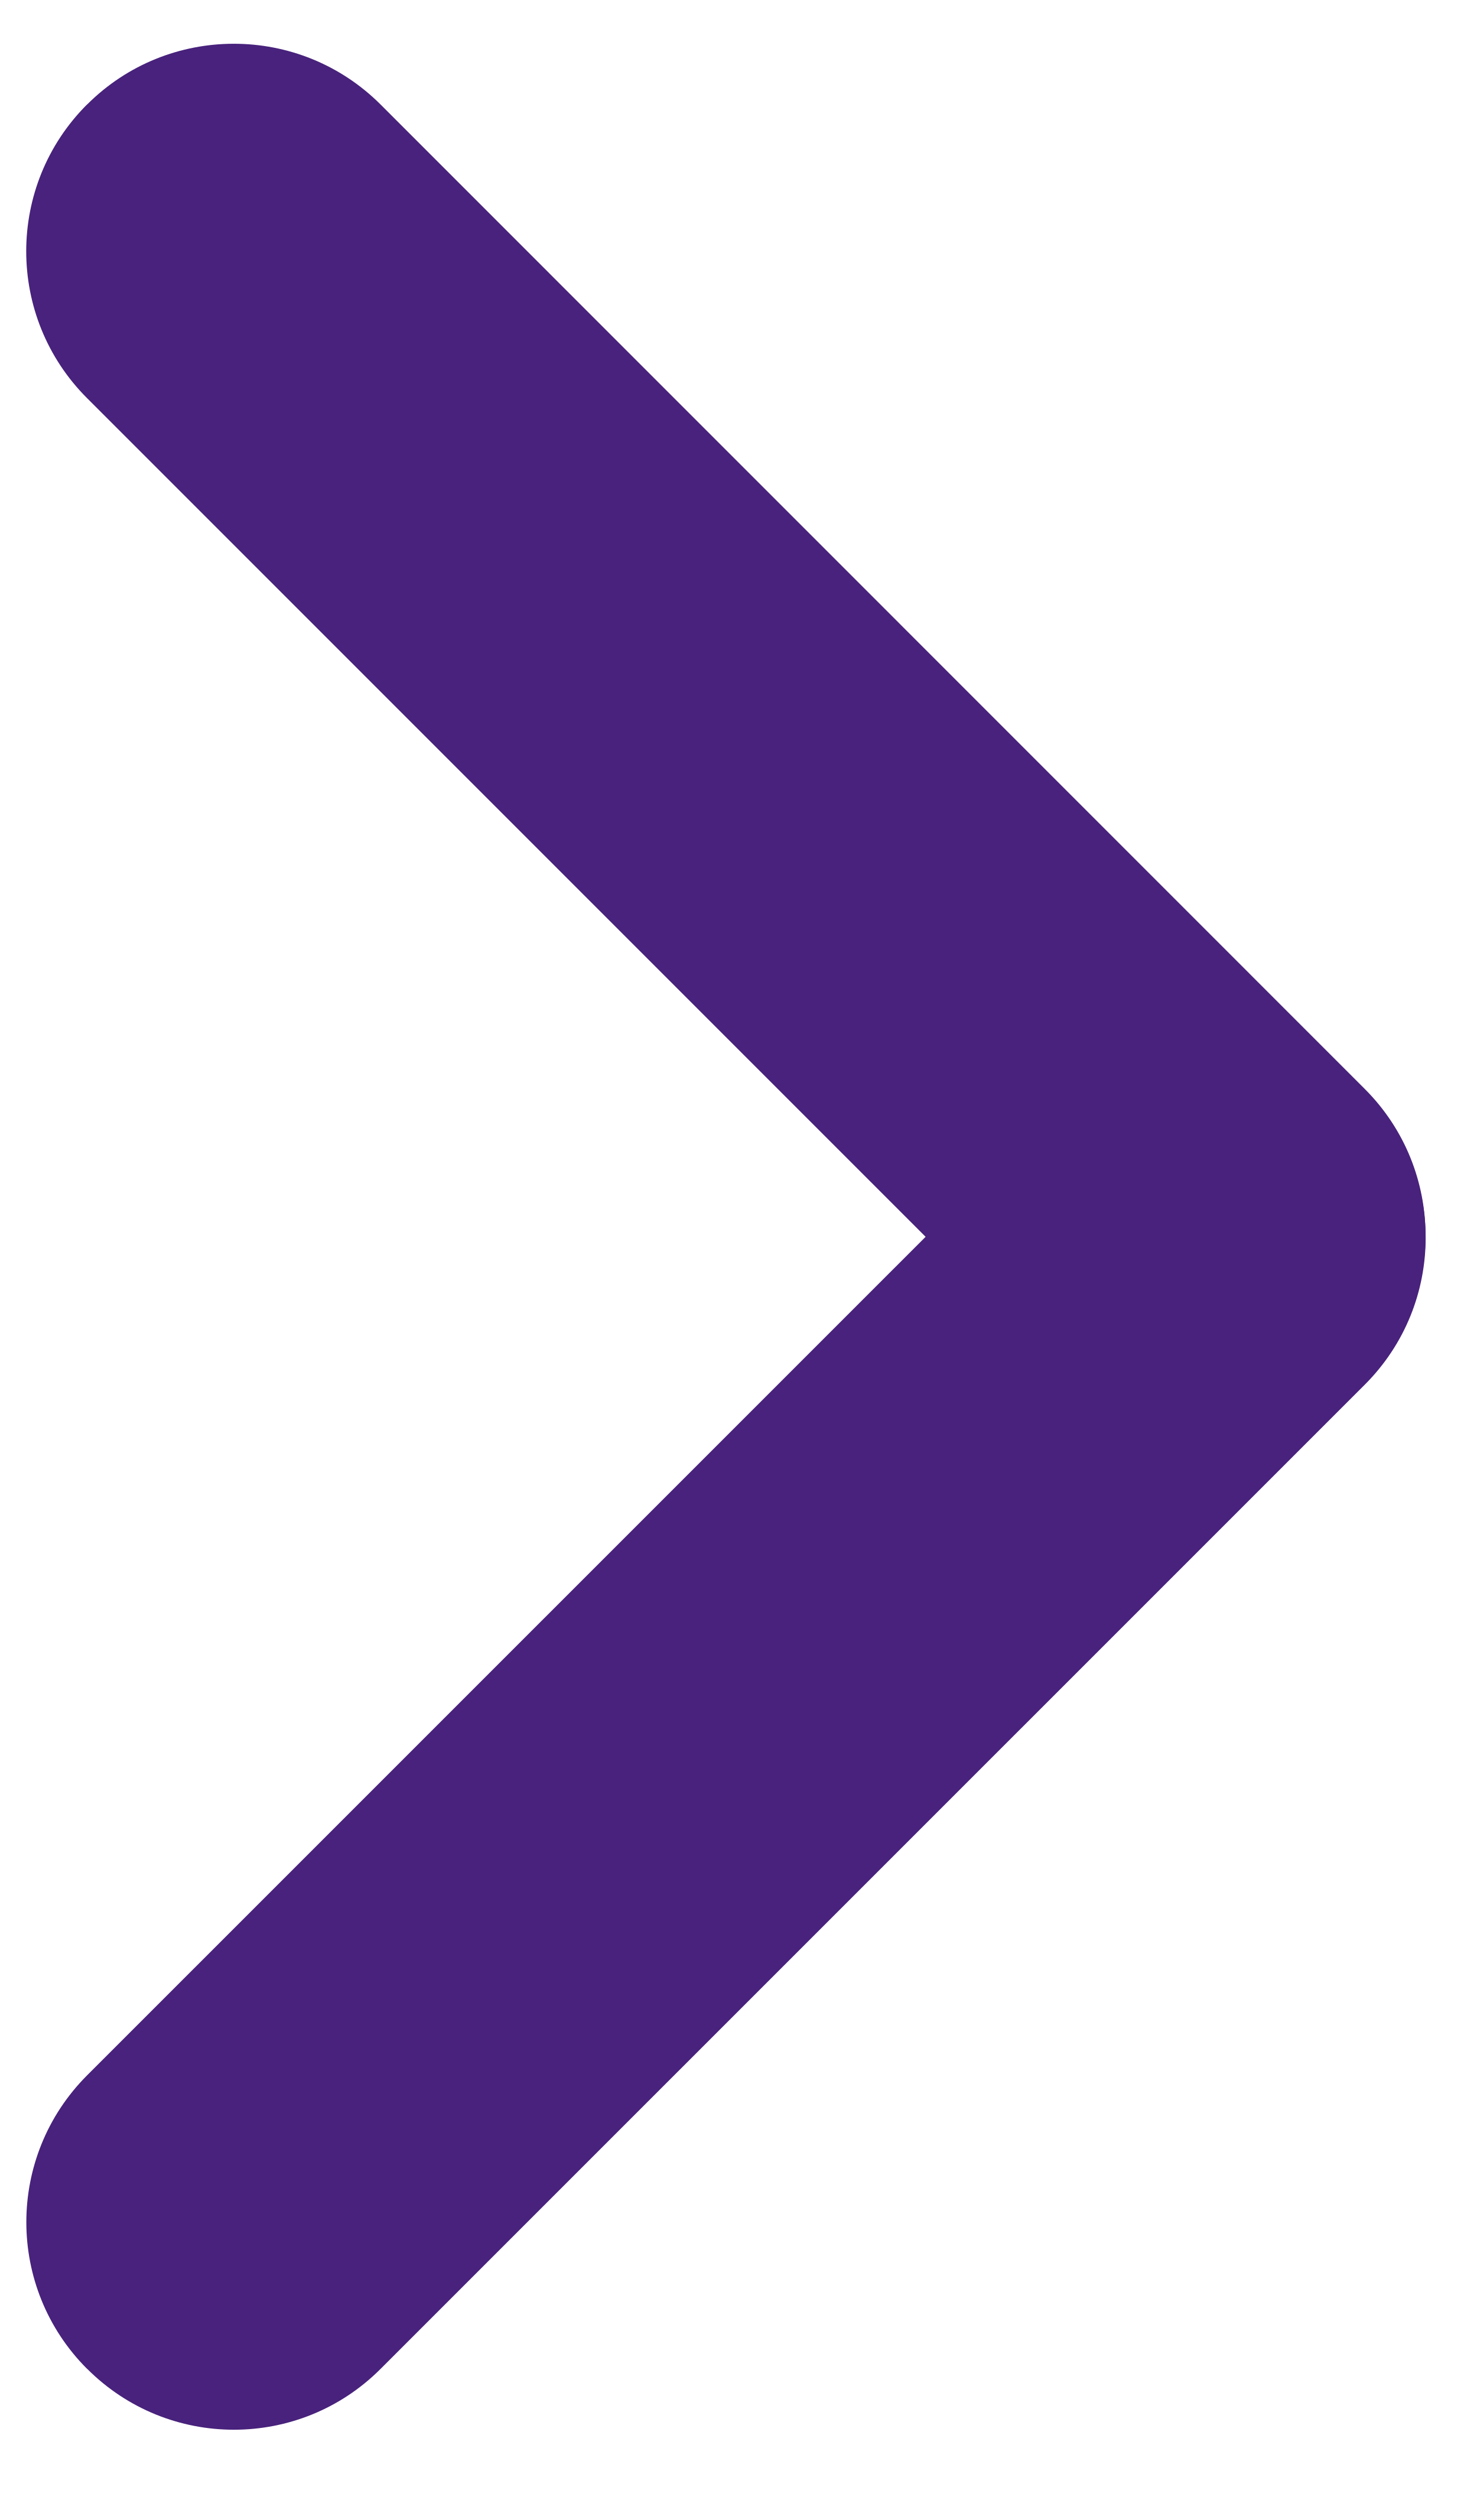
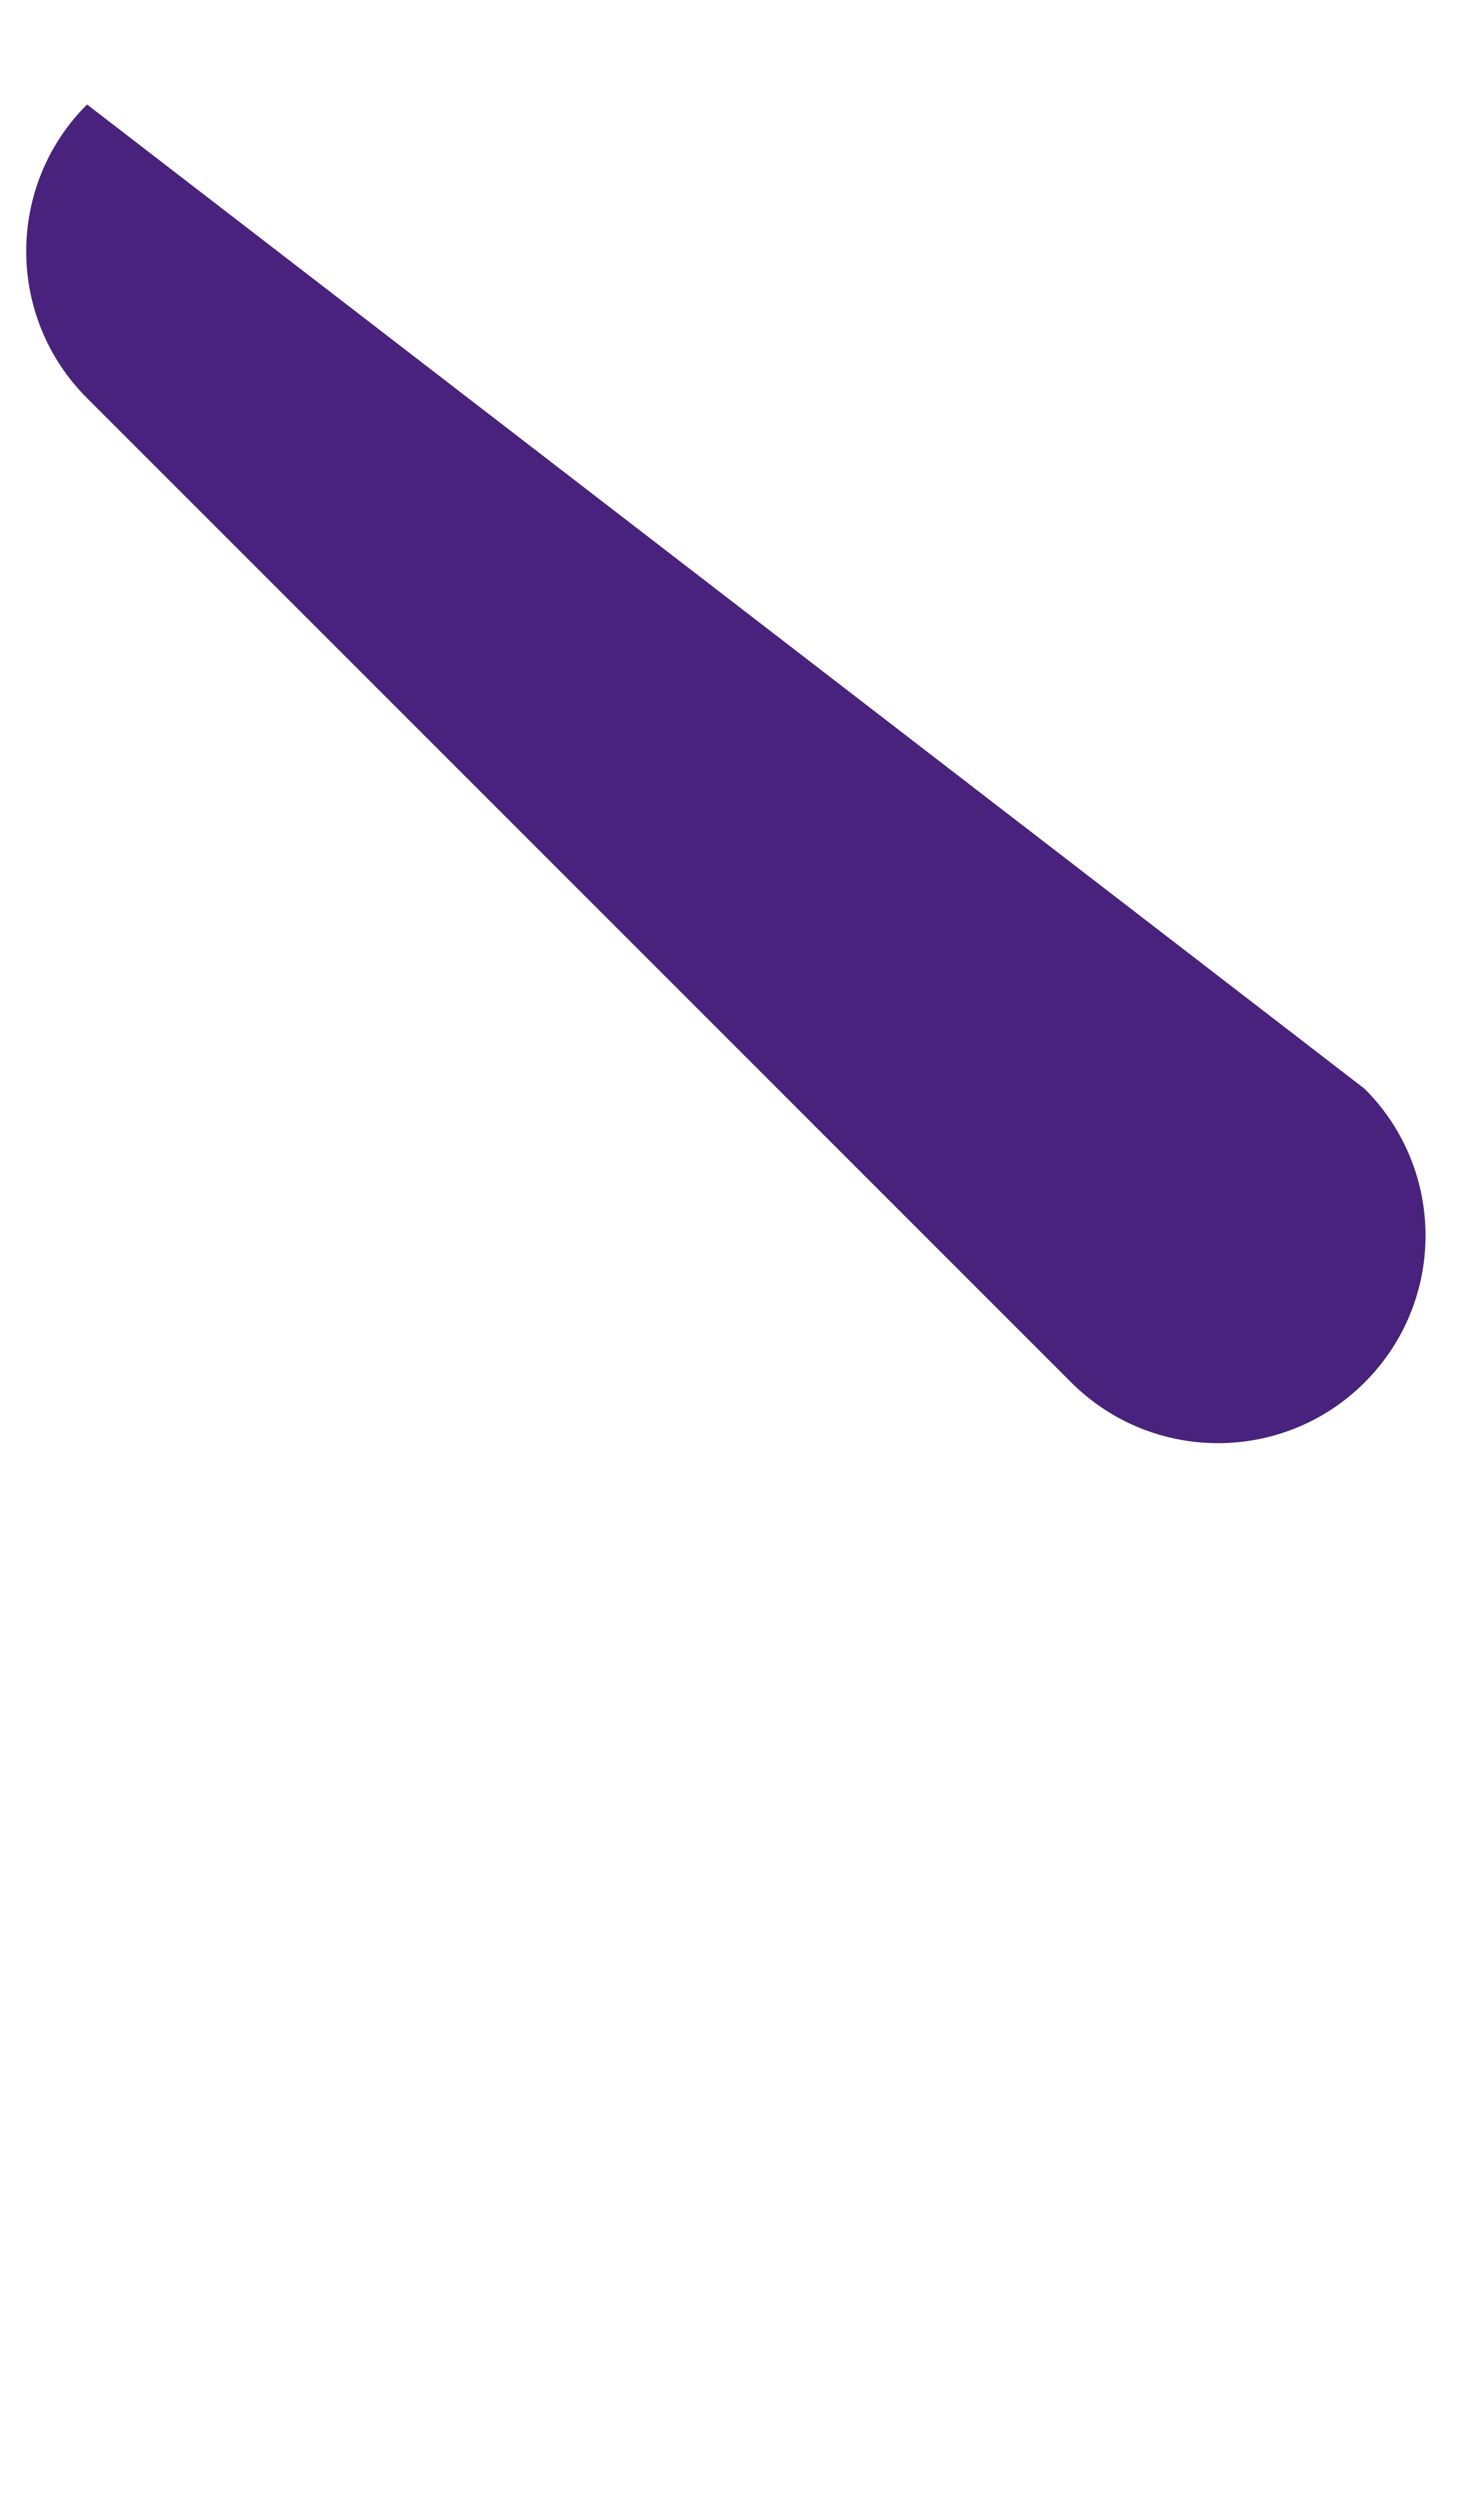
<svg xmlns="http://www.w3.org/2000/svg" width="100%" height="100%" viewBox="0 0 13 22" version="1.1" xml:space="preserve" style="fill-rule:evenodd;clip-rule:evenodd;stroke-linejoin:round;stroke-miterlimit:2;">
  <g transform="matrix(0.989,0,0,0.989,-822.841,-864.018)">
    <g transform="matrix(1,0,0,1,844.139,892.096)">
-       <path d="M0,-6.147L-8.759,2.611C-9.48,3.333 -10.649,3.333 -11.37,2.611L-11.371,2.611C-12.092,1.89 -12.092,0.721 -11.371,-0.001L-2.612,-8.759C-1.891,-9.48 -0.721,-9.48 0,-8.759C0.722,-8.038 0.722,-6.869 0,-6.147" style="fill:#48227C;fill-rule:nonzero;" />
-     </g>
+       </g>
    <g transform="matrix(1,0,0,1,841.526,874.558)">
-       <path d="M0,11.371L-8.759,2.612C-9.48,1.891 -9.48,0.721 -8.759,0L-8.758,0C-8.037,-0.721 -6.868,-0.721 -6.146,0L2.612,8.759C3.334,9.48 3.334,10.649 2.612,11.371C1.891,12.092 0.722,12.092 0,11.371" style="fill:#48227C;fill-rule:nonzero;" />
+       <path d="M0,11.371L-8.759,2.612C-9.48,1.891 -9.48,0.721 -8.759,0L-8.758,0L2.612,8.759C3.334,9.48 3.334,10.649 2.612,11.371C1.891,12.092 0.722,12.092 0,11.371" style="fill:#48227C;fill-rule:nonzero;" />
    </g>
  </g>
</svg>